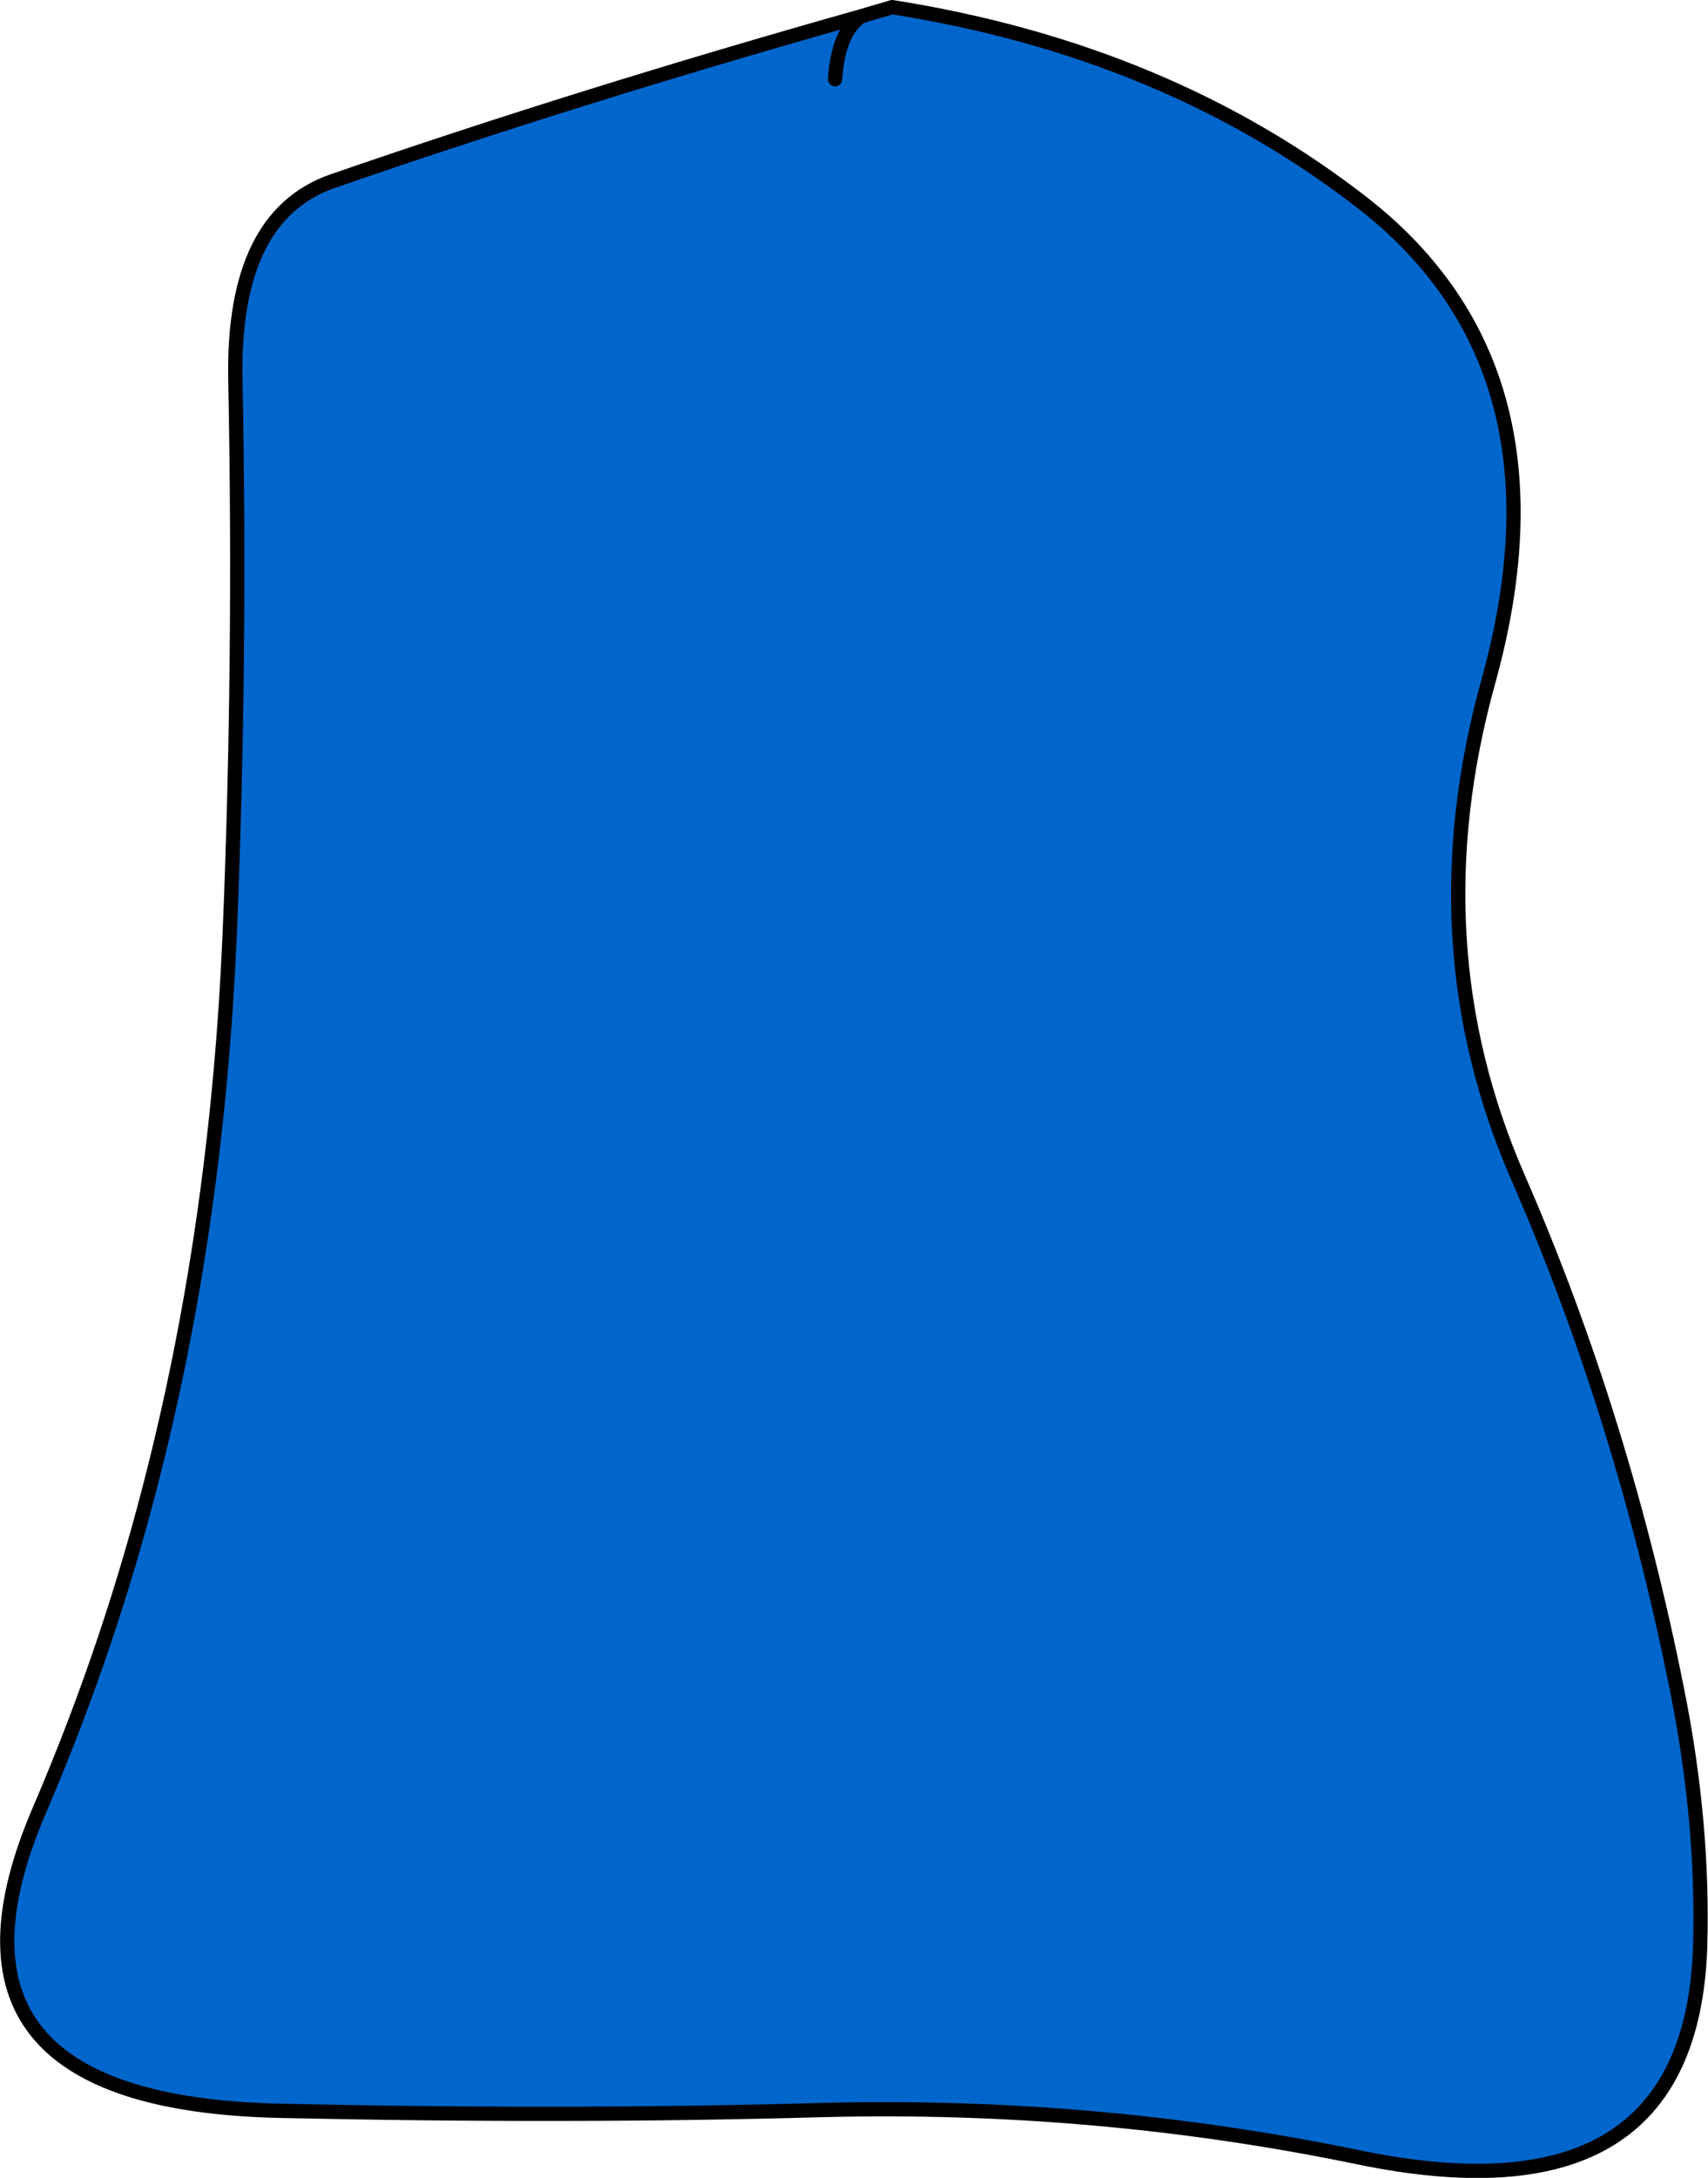
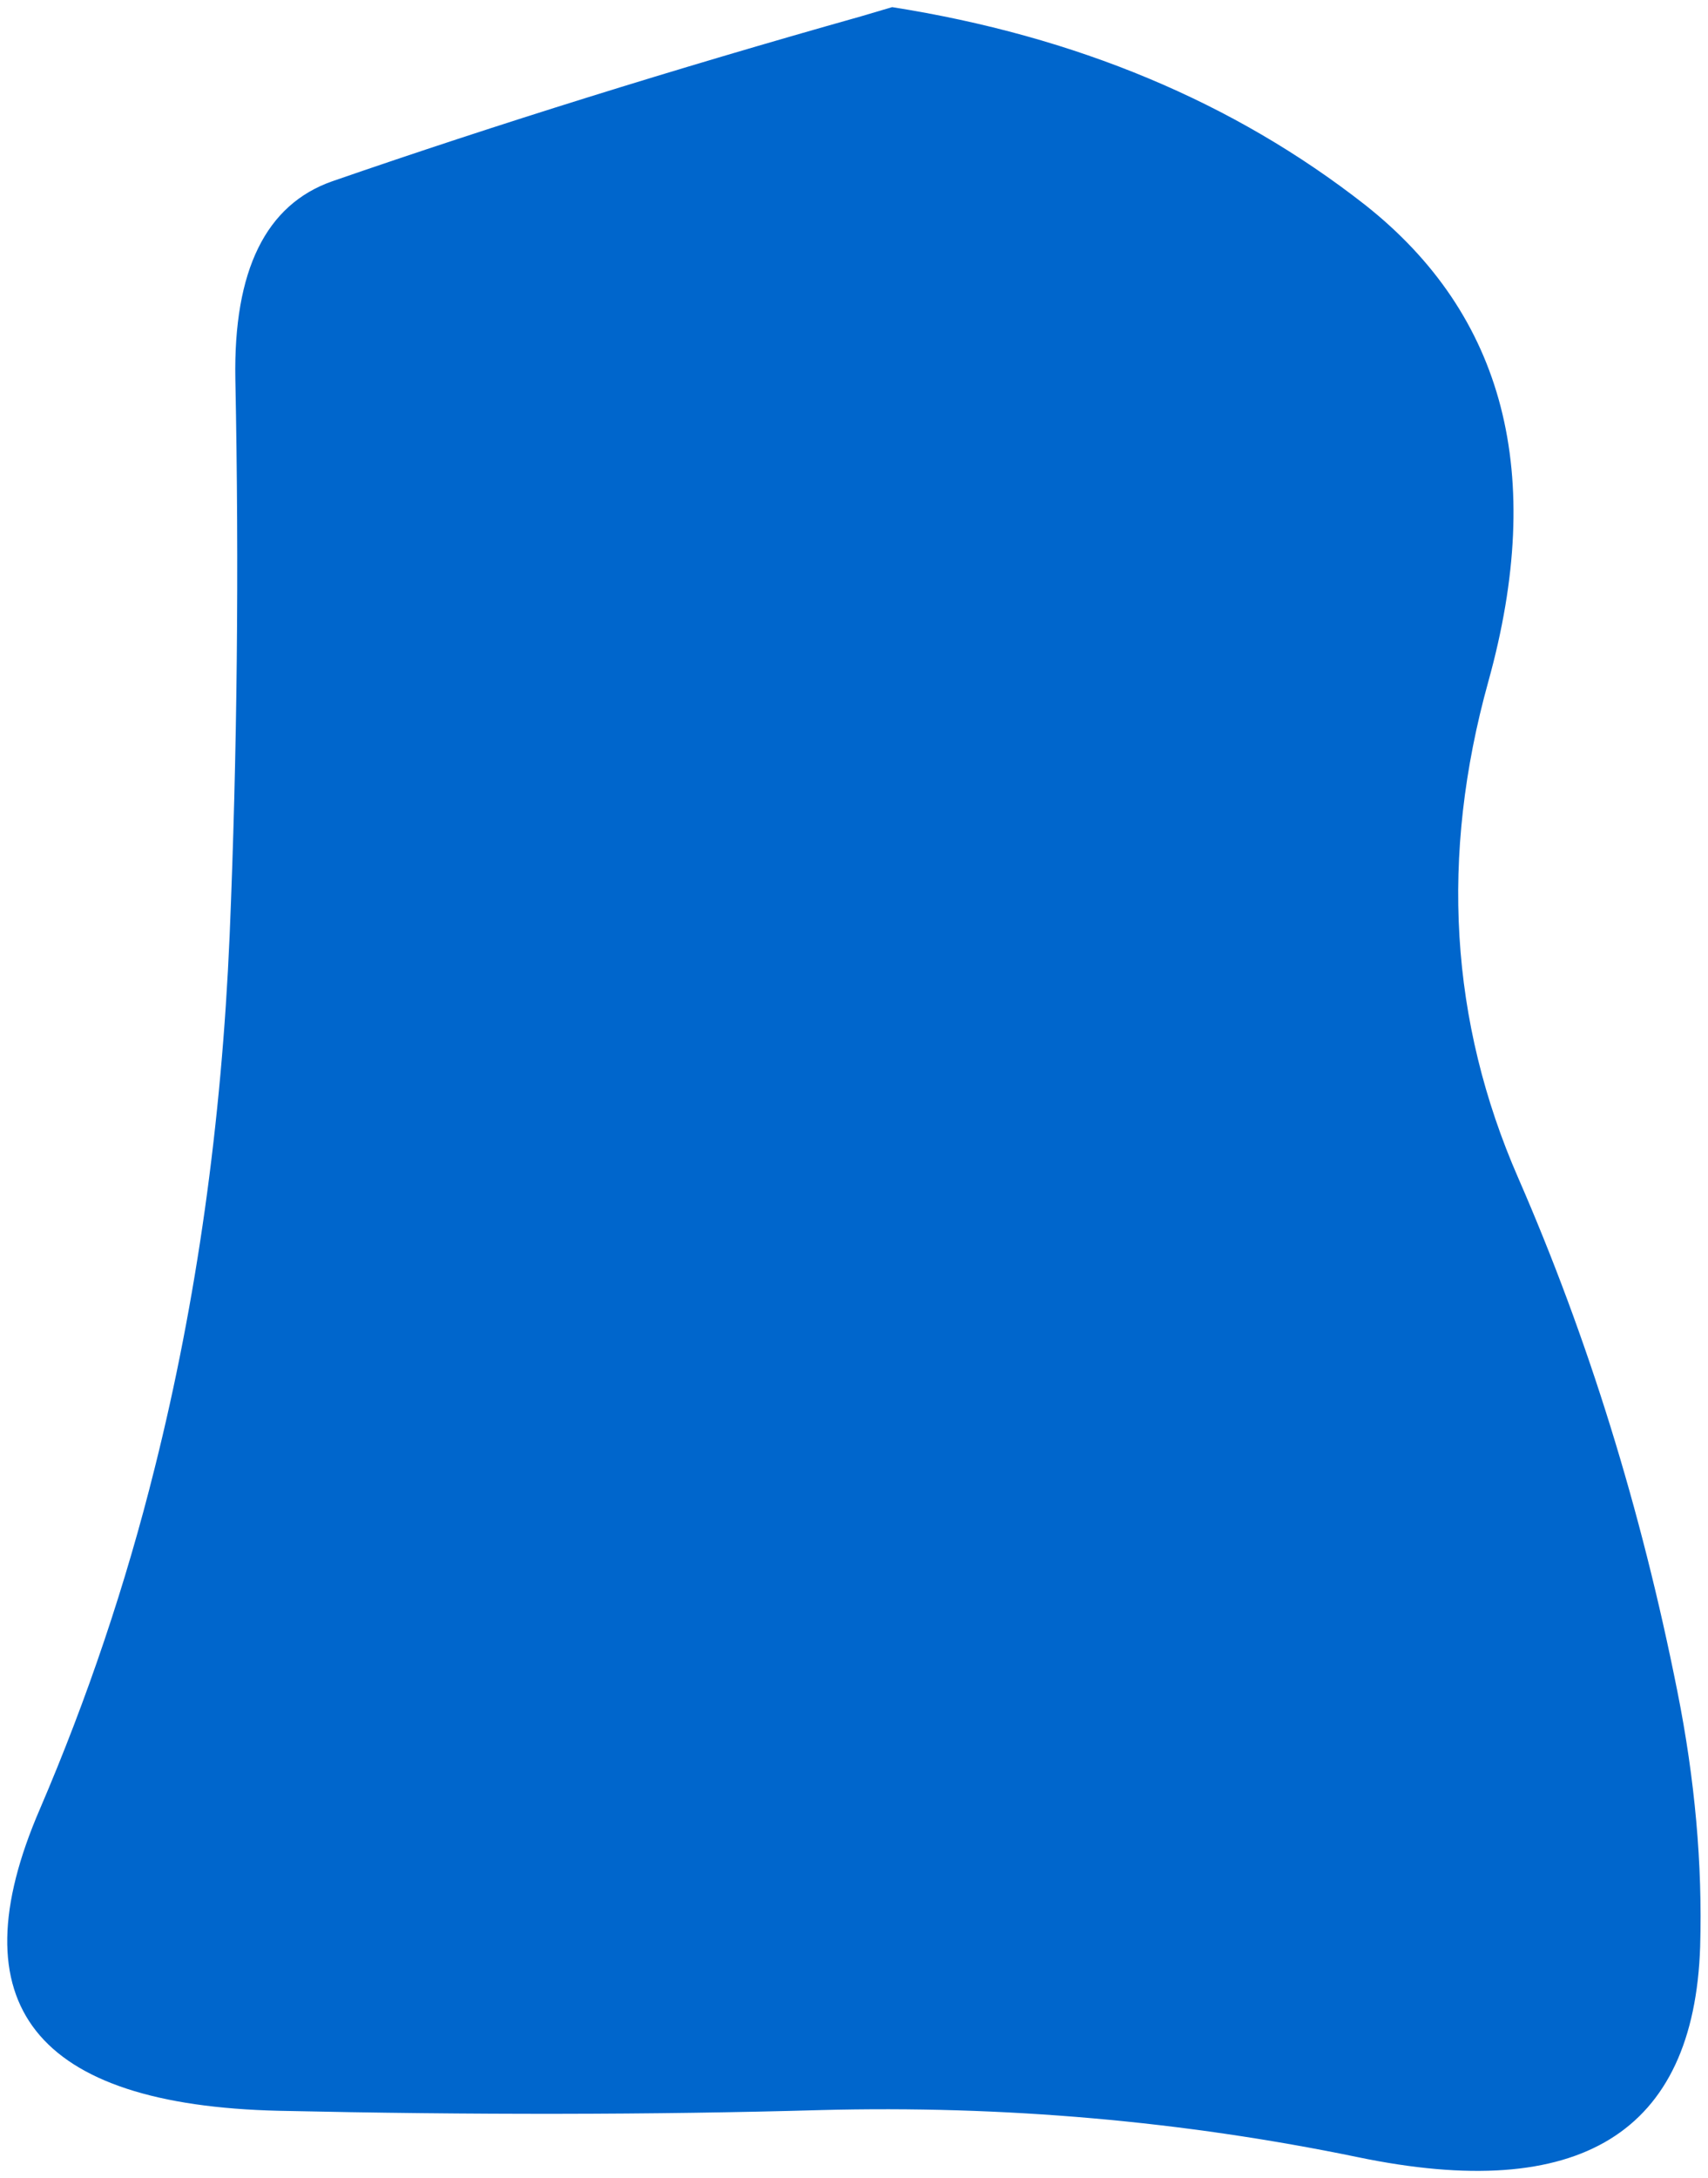
<svg xmlns="http://www.w3.org/2000/svg" height="152.6px" width="119.75px">
  <g transform="matrix(1.0, 0.0, 0.0, 1.0, 62.55, 82.5)">
    <path d="M-2.2 -81.35 L0.0 -82.0 Q19.35 -78.95 33.15 -68.15 47.85 -56.55 41.8 -34.75 36.7 -16.4 43.9 0.05 51.25 16.9 55.05 36.0 56.9 45.25 56.65 53.9 56.0 73.5 32.65 68.65 14.25 64.85 -5.0 65.35 -22.65 65.85 -43.0 65.4 -68.65 64.8 -59.75 44.25 -54.75 32.6 -51.7 20.35 -47.3 2.8 -46.45 -16.95 -45.65 -36.1 -46.05 -55.95 -46.25 -67.35 -39.25 -69.8 -21.9 -75.8 -2.2 -81.35 -3.8 -80.2 -4.0 -76.95 -3.8 -80.2 -2.2 -81.35" fill="#0066cc" fill-rule="evenodd" stroke="none" />
-     <path d="M-2.2 -81.35 Q-21.9 -75.8 -39.25 -69.8 -46.25 -67.35 -46.05 -55.95 -45.65 -36.1 -46.45 -16.95 -47.3 2.8 -51.7 20.35 -54.75 32.6 -59.75 44.25 -68.65 64.8 -43.0 65.4 -22.65 65.85 -5.0 65.35 14.25 64.85 32.65 68.65 56.0 73.5 56.65 53.9 56.9 45.25 55.05 36.0 51.25 16.9 43.9 0.05 36.7 -16.4 41.8 -34.75 47.85 -56.55 33.15 -68.15 19.35 -78.95 0.0 -82.0 L-2.2 -81.35 Q-3.8 -80.2 -4.0 -76.95" fill="none" stroke="#000000" stroke-linecap="round" stroke-linejoin="round" stroke-width="1.0" />
  </g>
</svg>